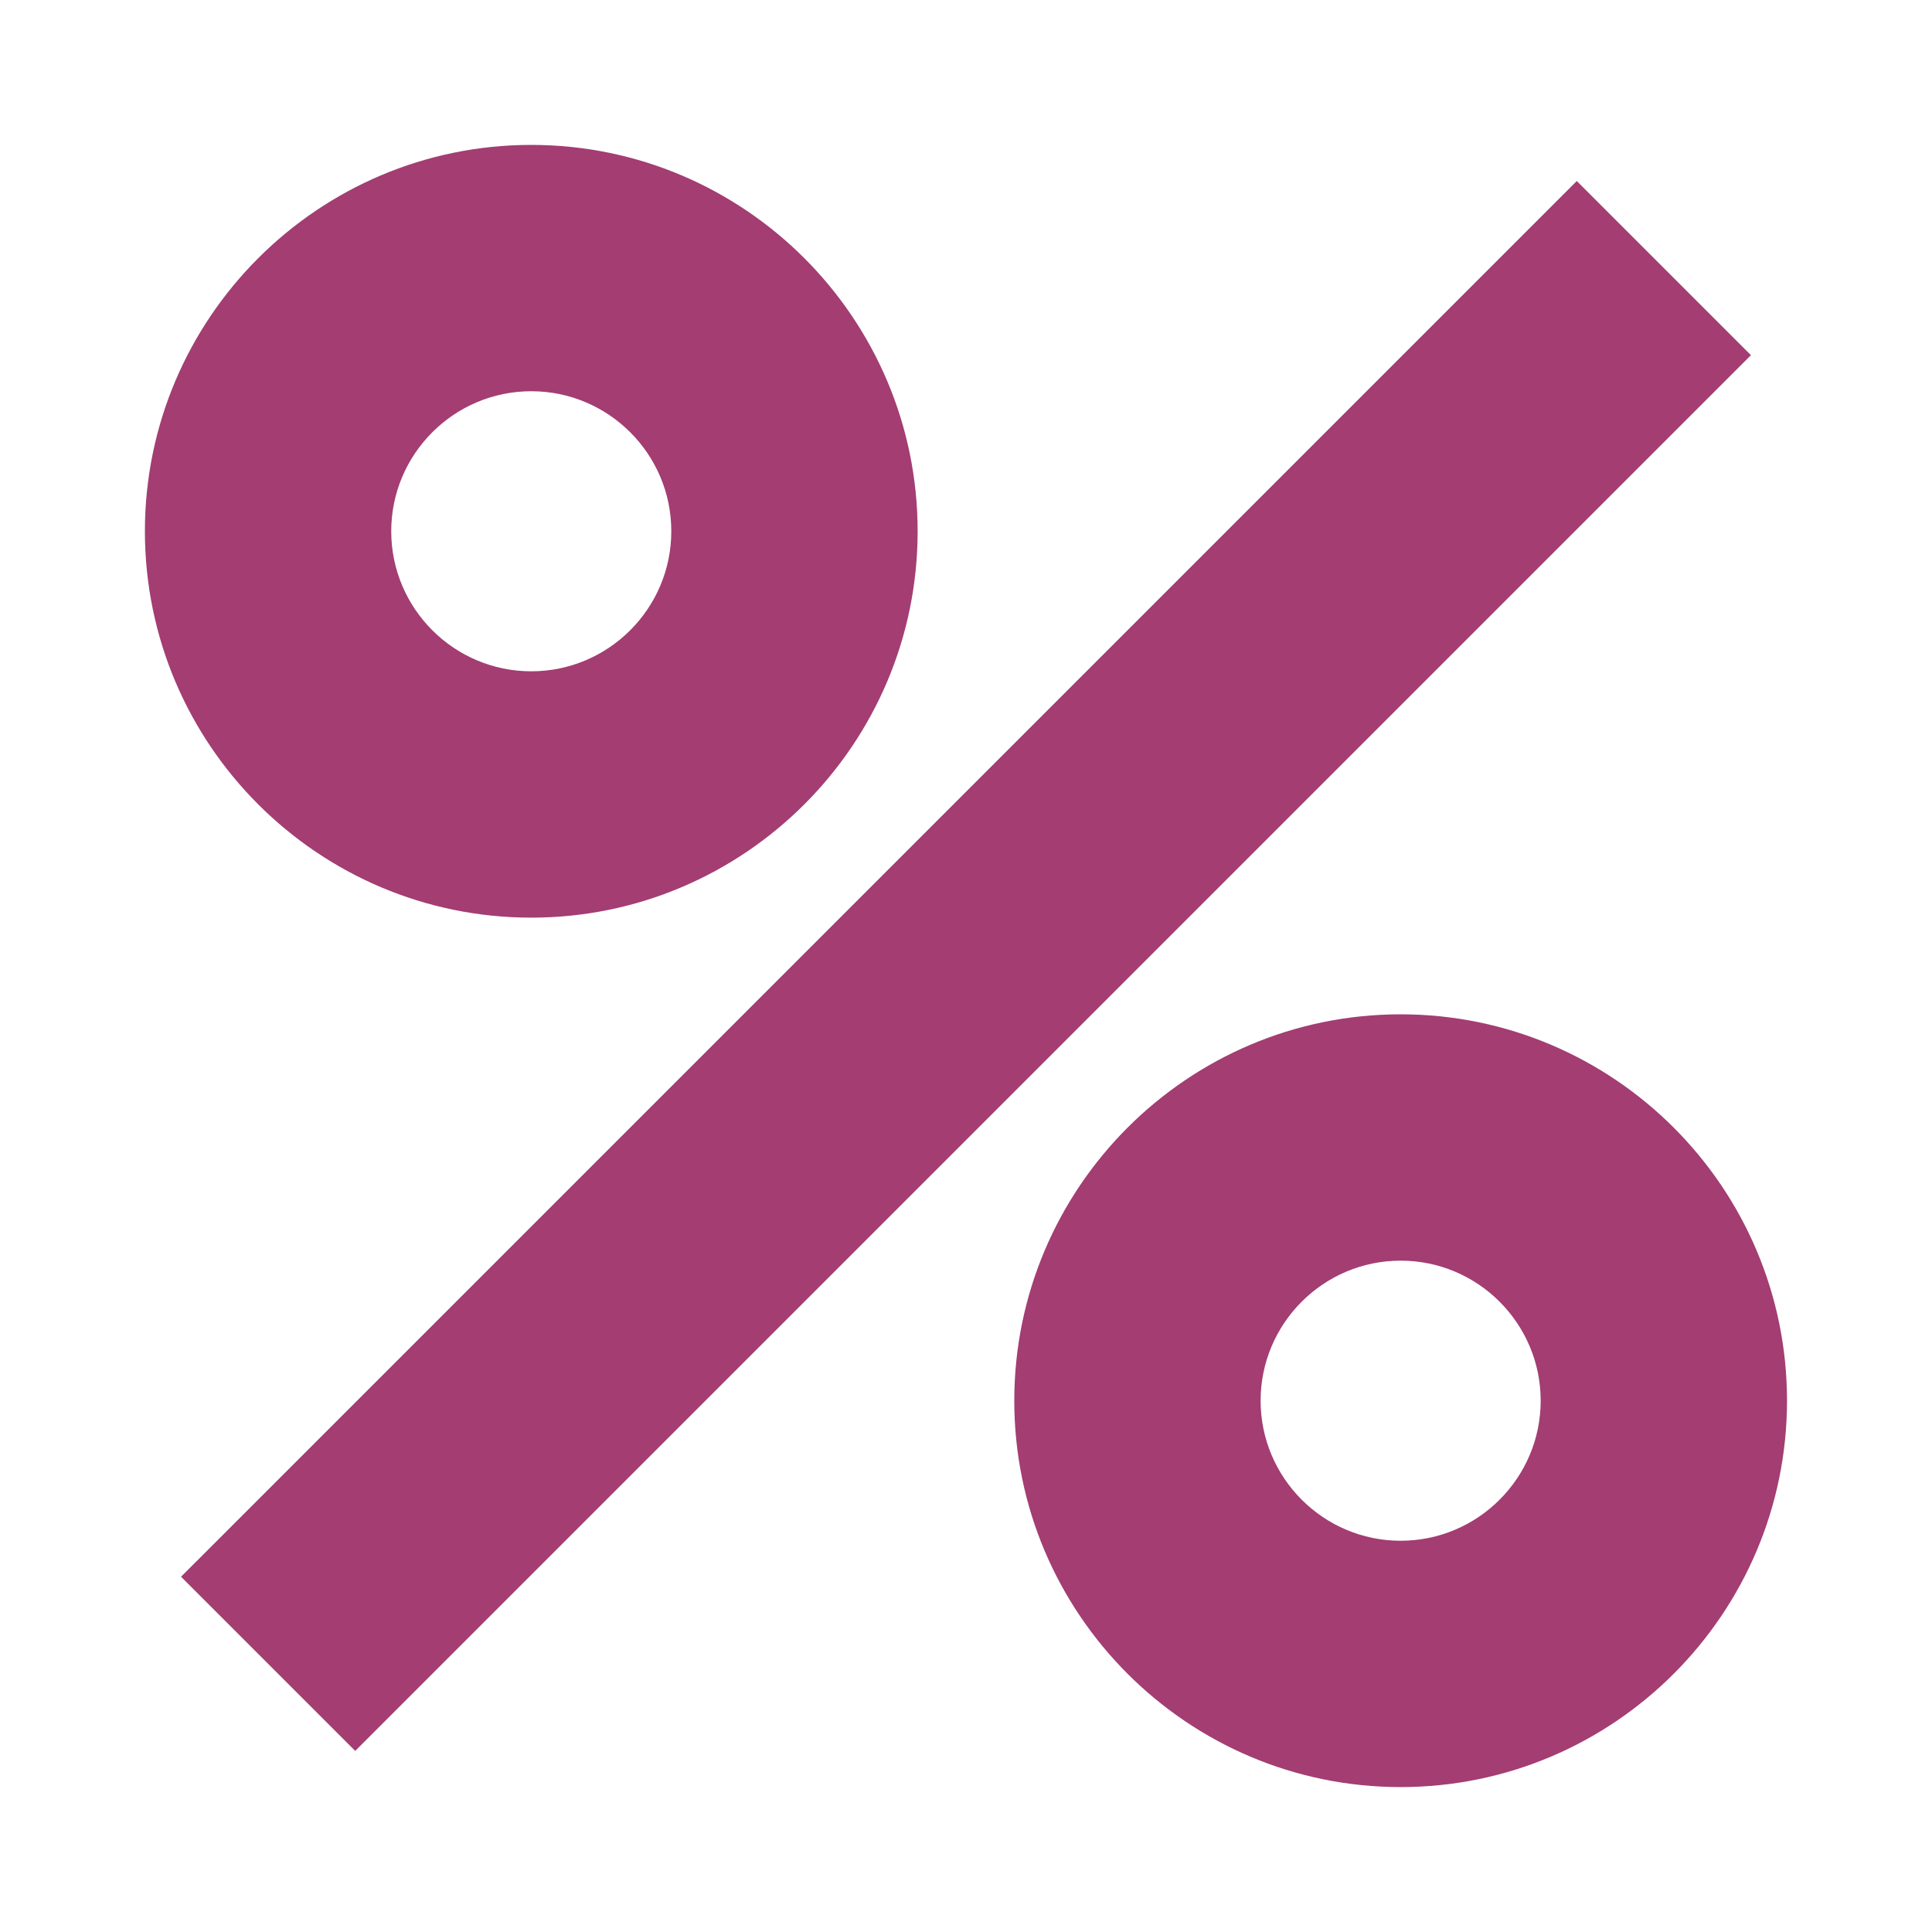
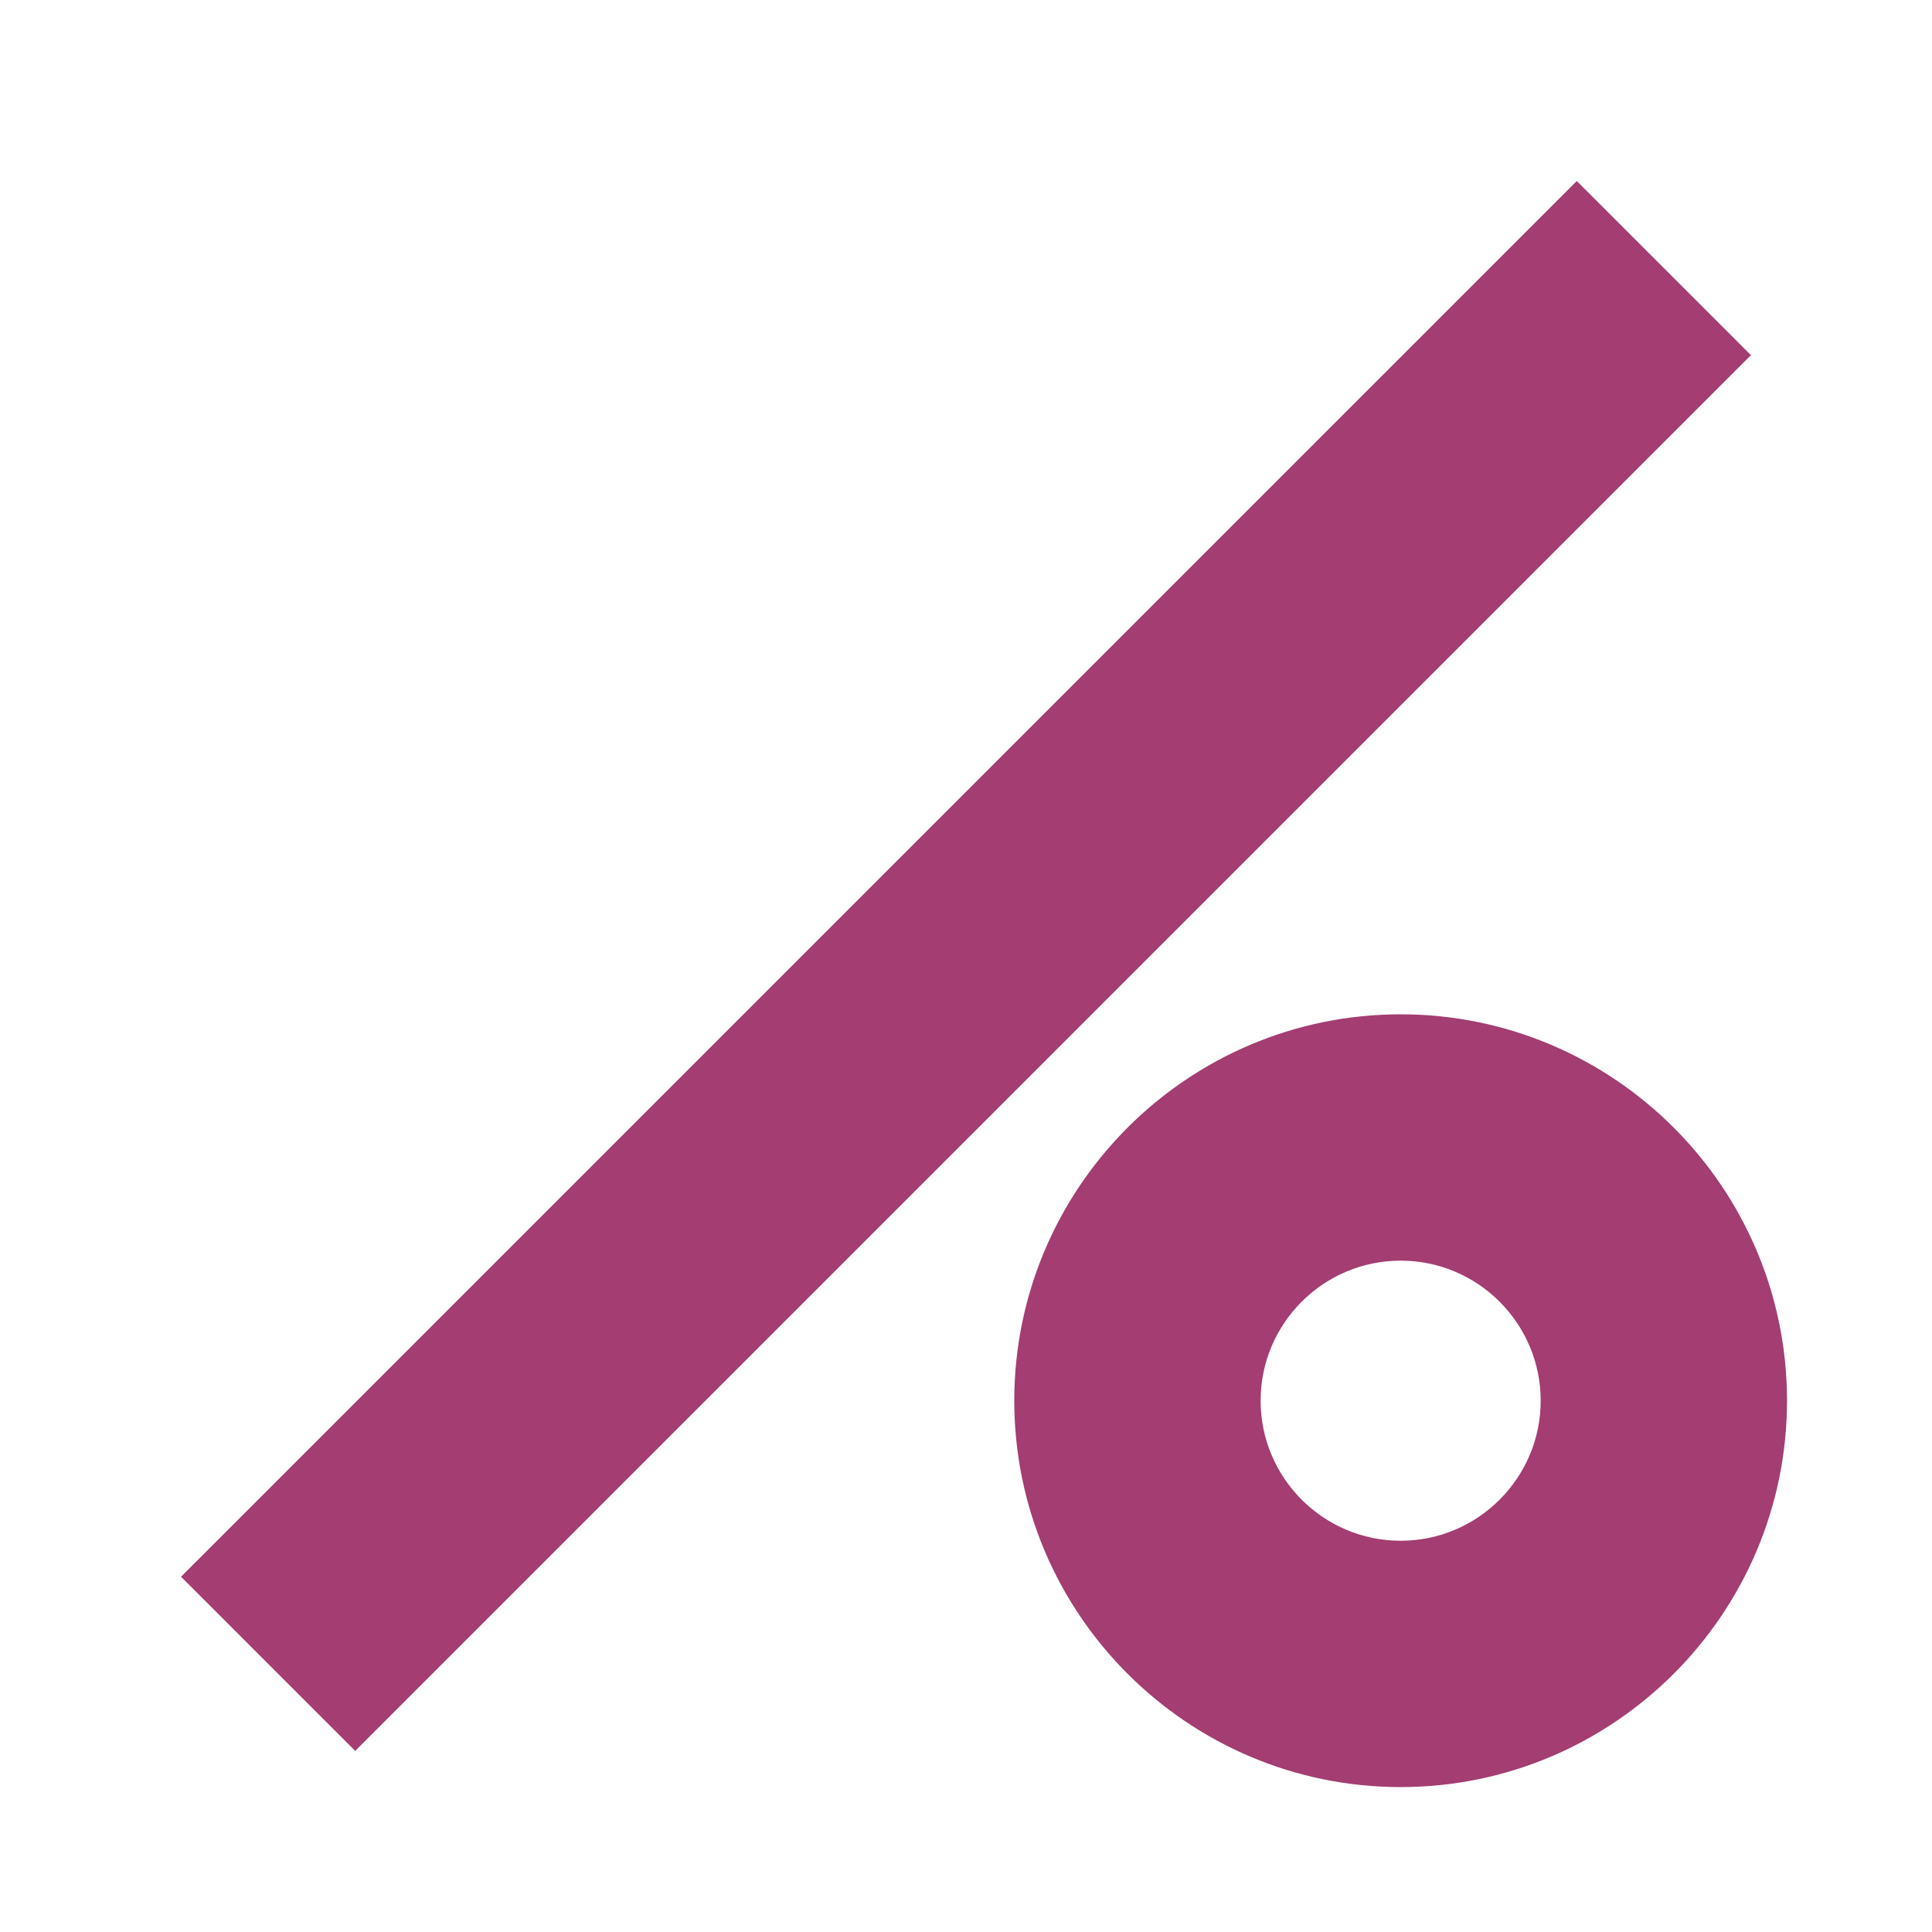
<svg xmlns="http://www.w3.org/2000/svg" width="200" height="200" viewBox="0 0 200 200" fill="none">
  <g filter="url(#filter0_dii_66_120)">
    <path d="M13.741 153.222L31.771 171.253L176.257 26.767L158.227 8.737L13.741 153.222Z" fill="#A33D72" />
    <path d="M139.994 174.998C117.94 174.998 99.998 157.055 99.998 135.001C99.998 112.947 117.94 95.002 139.994 95.002C162.05 95.002 179.991 112.946 179.991 135C179.991 157.053 162.048 174.998 139.994 174.998ZM139.994 120.502C132.001 120.502 125.498 127.006 125.498 134.999C125.498 142.992 132.001 149.498 139.994 149.498C147.987 149.498 154.491 142.994 154.491 135.001C154.491 127.007 147.987 120.502 139.994 120.502Z" fill="#A33D72" />
-     <path d="M49.997 84.994C27.941 84.994 10 67.051 10 44.997C10 22.943 27.943 5 49.997 5C72.051 5 89.993 22.943 89.993 44.995C89.994 67.051 72.051 84.994 49.997 84.994ZM49.997 30.5C42.004 30.5 35.5 37.002 35.5 44.995C35.5 52.99 42.004 59.493 49.997 59.493C57.99 59.493 64.493 52.99 64.493 44.995C64.495 37.002 57.99 30.5 49.997 30.5Z" fill="#A33D72" />
  </g>
  <defs>
    <filter id="filter0_dii_66_120" x="0" y="-1" width="199.991" height="200.998" filterUnits="userSpaceOnUse" color-interpolation-filters="sRGB">
      <feFlood flood-opacity="0" result="BackgroundImageFix" />
      <feColorMatrix in="SourceAlpha" type="matrix" values="0 0 0 0 0 0 0 0 0 0 0 0 0 0 0 0 0 0 127 0" result="hardAlpha" />
      <feOffset dx="5" dy="10" />
      <feGaussianBlur stdDeviation="7.5" />
      <feComposite in2="hardAlpha" operator="out" />
      <feColorMatrix type="matrix" values="0 0 0 0 0 0 0 0 0 0 0 0 0 0 0 0 0 0 0.15 0" />
      <feBlend mode="normal" in2="BackgroundImageFix" result="effect1_dropShadow_66_120" />
      <feBlend mode="normal" in="SourceGraphic" in2="effect1_dropShadow_66_120" result="shape" />
      <feColorMatrix in="SourceAlpha" type="matrix" values="0 0 0 0 0 0 0 0 0 0 0 0 0 0 0 0 0 0 127 0" result="hardAlpha" />
      <feOffset dx="6" dy="6" />
      <feGaussianBlur stdDeviation="3" />
      <feComposite in2="hardAlpha" operator="arithmetic" k2="-1" k3="1" />
      <feColorMatrix type="matrix" values="0 0 0 0 1 0 0 0 0 1 0 0 0 0 1 0 0 0 0.25 0" />
      <feBlend mode="normal" in2="shape" result="effect2_innerShadow_66_120" />
      <feColorMatrix in="SourceAlpha" type="matrix" values="0 0 0 0 0 0 0 0 0 0 0 0 0 0 0 0 0 0 127 0" result="hardAlpha" />
      <feOffset dx="-6" dy="-6" />
      <feGaussianBlur stdDeviation="3" />
      <feComposite in2="hardAlpha" operator="arithmetic" k2="-1" k3="1" />
      <feColorMatrix type="matrix" values="0 0 0 0 0 0 0 0 0 0 0 0 0 0 0 0 0 0 0.25 0" />
      <feBlend mode="normal" in2="effect2_innerShadow_66_120" result="effect3_innerShadow_66_120" />
    </filter>
  </defs>
</svg>